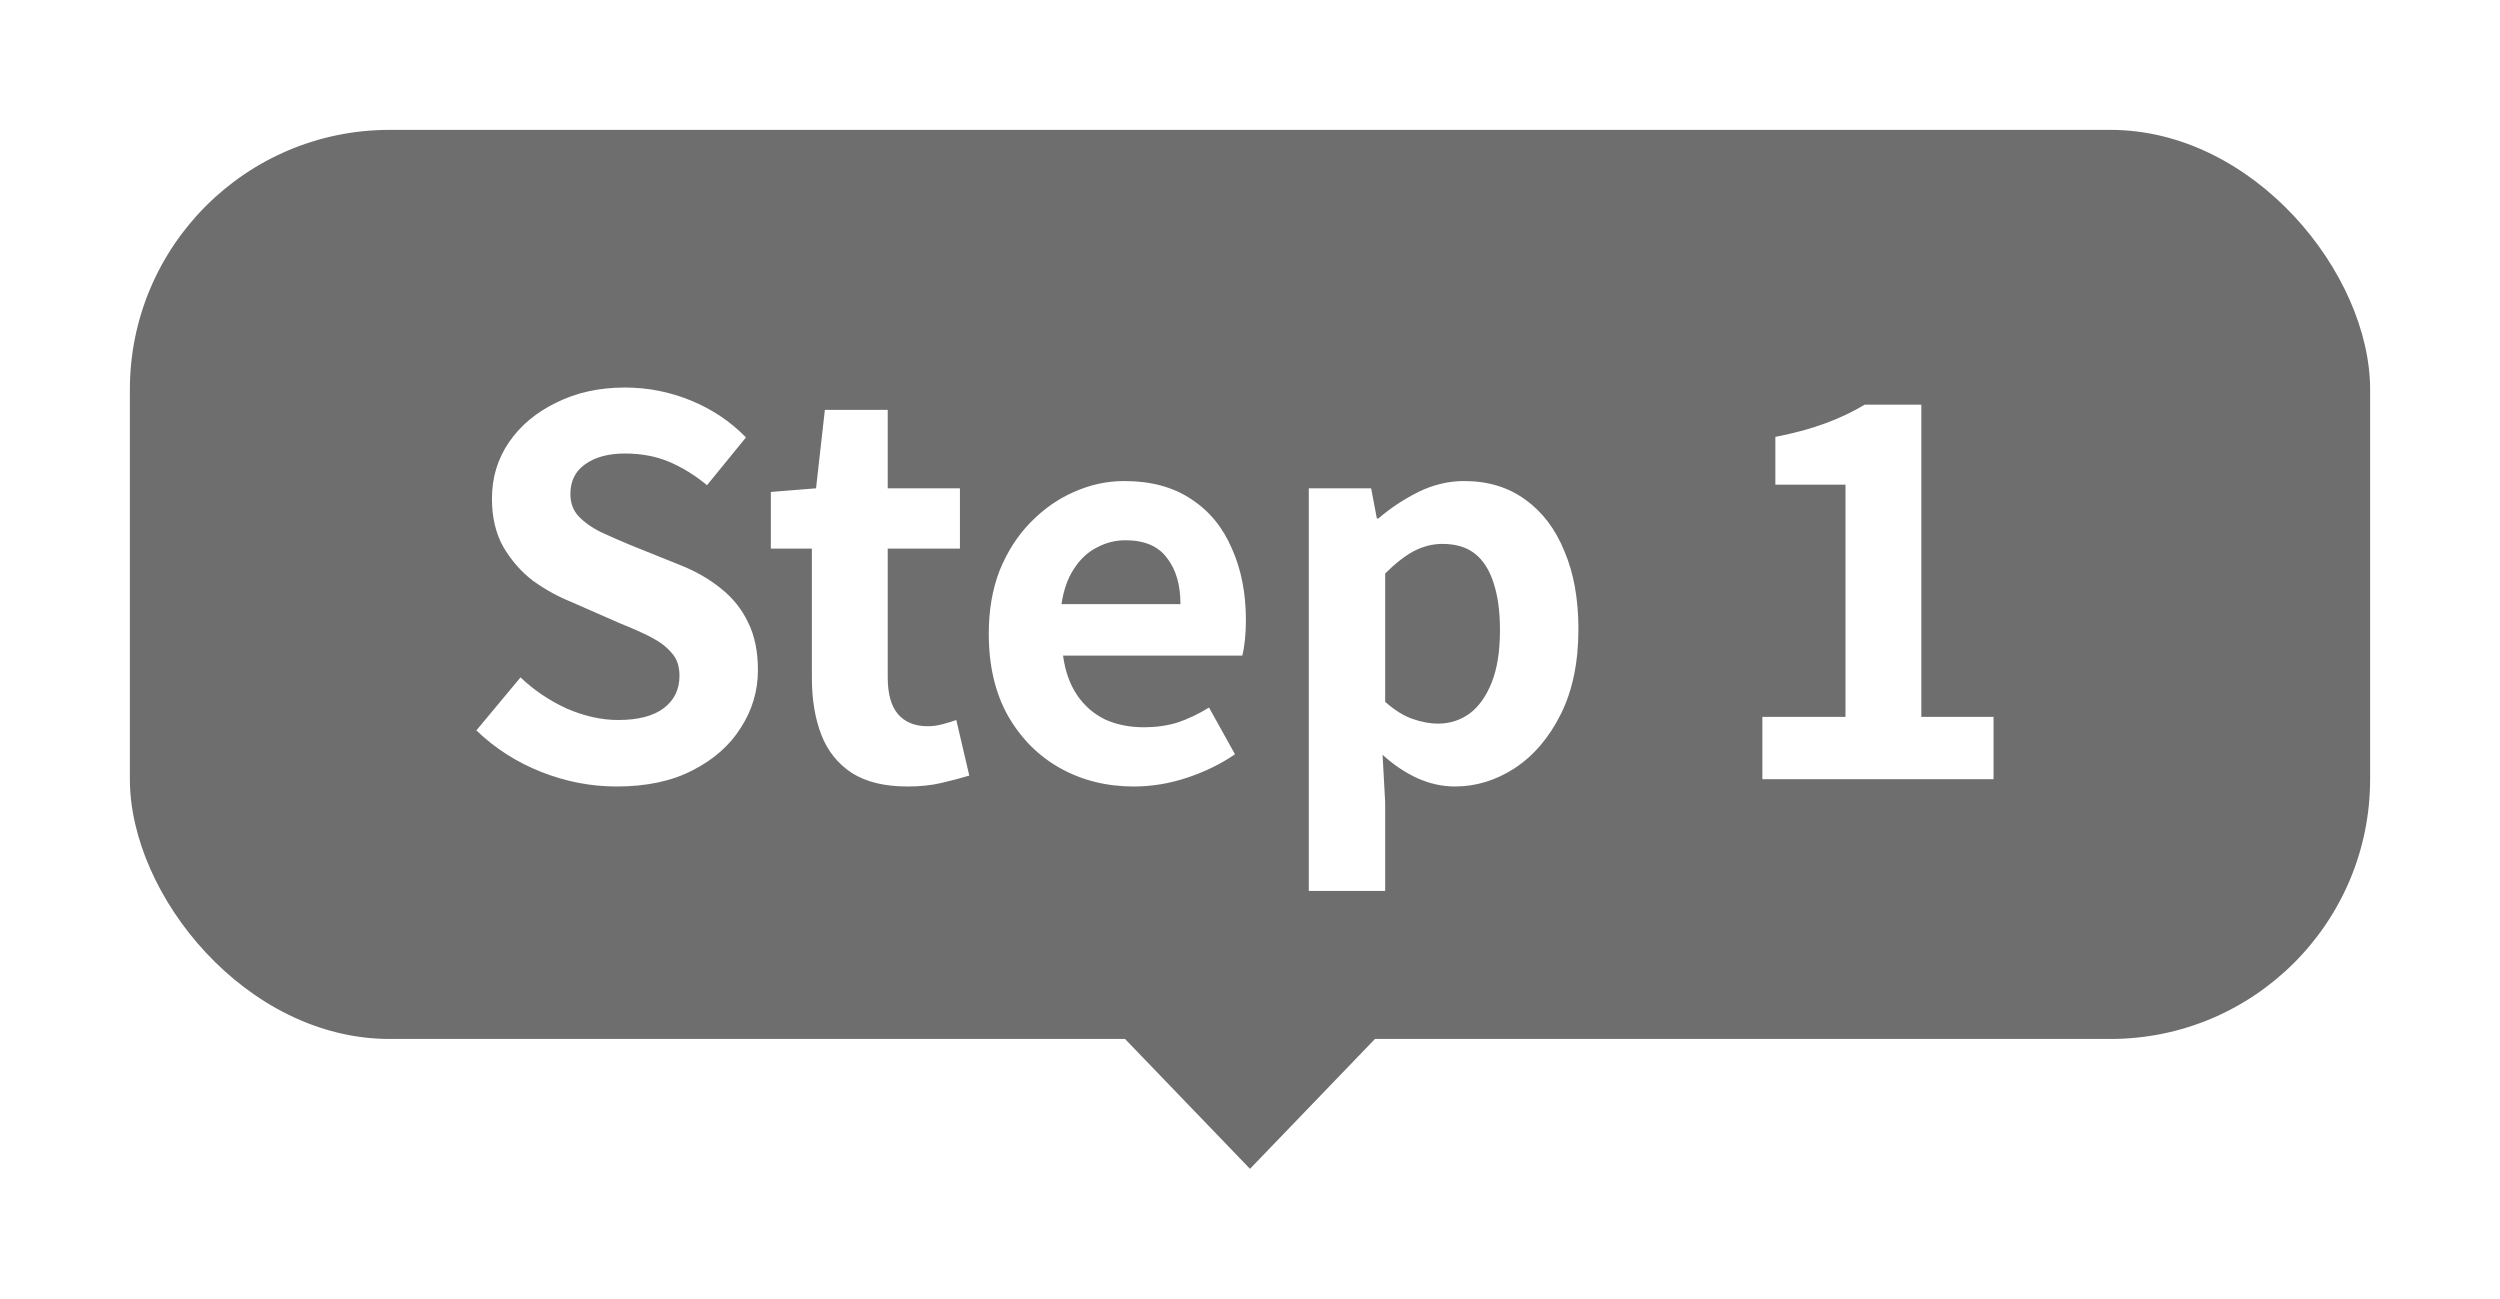
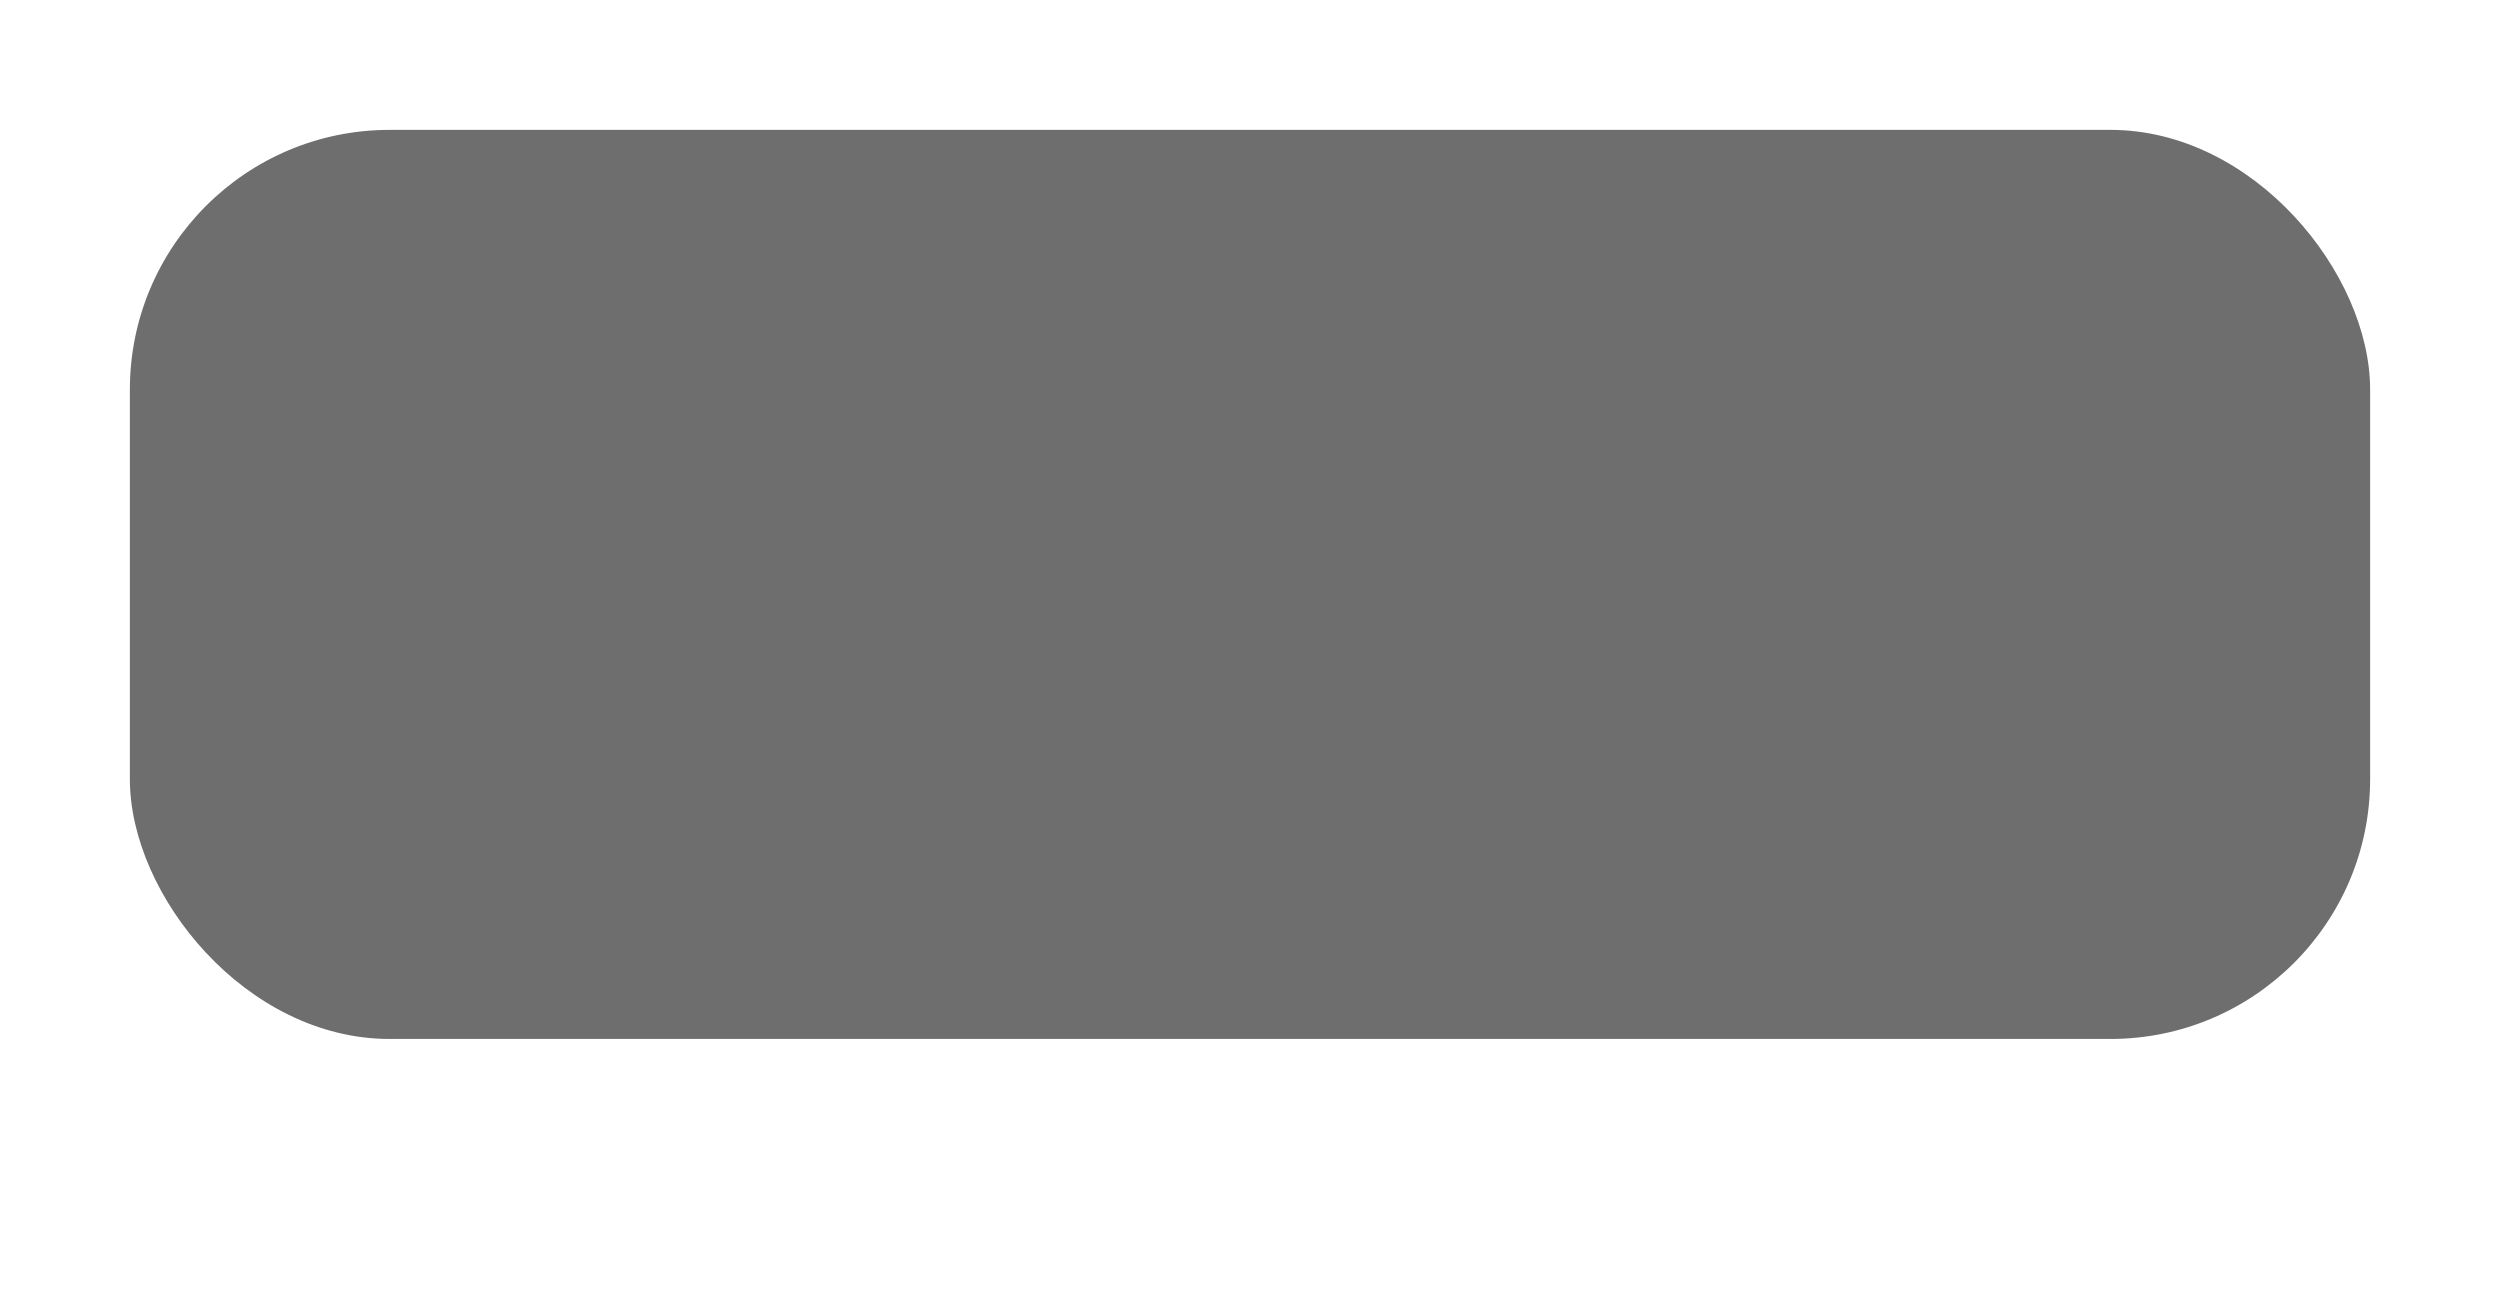
<svg xmlns="http://www.w3.org/2000/svg" width="77" height="40" viewBox="0 0 77 40" fill="none">
  <g filter="url(#filter0_d_18757_140180)">
    <rect x="4" width="69" height="28" rx="8" fill="#6E6E6E" />
-     <path d="M18.992 20.224C18.203 20.224 17.429 20.075 16.672 19.776C15.915 19.477 15.248 19.051 14.672 18.496L16.032 16.864C16.448 17.259 16.923 17.579 17.456 17.824C18 18.059 18.528 18.176 19.04 18.176C19.659 18.176 20.128 18.053 20.448 17.808C20.768 17.563 20.928 17.232 20.928 16.816C20.928 16.517 20.848 16.283 20.688 16.112C20.539 15.931 20.331 15.771 20.064 15.632C19.797 15.493 19.488 15.355 19.136 15.216L17.568 14.528C17.173 14.368 16.789 14.155 16.416 13.888C16.053 13.611 15.749 13.264 15.504 12.848C15.269 12.432 15.152 11.936 15.152 11.36C15.152 10.709 15.328 10.128 15.68 9.616C16.032 9.104 16.517 8.699 17.136 8.4C17.755 8.091 18.459 7.936 19.248 7.936C19.952 7.936 20.629 8.069 21.28 8.336C21.931 8.603 22.496 8.981 22.976 9.472L21.776 10.944C21.403 10.635 21.013 10.395 20.608 10.224C20.203 10.053 19.749 9.968 19.248 9.968C18.736 9.968 18.325 10.08 18.016 10.304C17.717 10.517 17.568 10.821 17.568 11.216C17.568 11.493 17.653 11.723 17.824 11.904C17.995 12.085 18.219 12.245 18.496 12.384C18.773 12.512 19.077 12.645 19.408 12.784L20.96 13.408C21.44 13.6 21.856 13.84 22.208 14.128C22.571 14.416 22.848 14.763 23.04 15.168C23.243 15.573 23.344 16.064 23.344 16.64C23.344 17.28 23.168 17.872 22.816 18.416C22.475 18.96 21.979 19.397 21.328 19.728C20.688 20.059 19.909 20.224 18.992 20.224ZM27.95 20.224C27.246 20.224 26.676 20.085 26.238 19.808C25.801 19.52 25.486 19.125 25.294 18.624C25.102 18.123 25.006 17.541 25.006 16.88V12.896H23.742V11.152L25.134 11.04L25.406 8.624H27.342V11.04H29.566V12.896H27.342V16.864C27.342 17.376 27.449 17.755 27.662 18C27.876 18.245 28.18 18.368 28.574 18.368C28.724 18.368 28.878 18.347 29.038 18.304C29.198 18.261 29.337 18.219 29.454 18.176L29.854 19.888C29.609 19.963 29.326 20.037 29.006 20.112C28.697 20.187 28.345 20.224 27.95 20.224ZM34.918 20.224C34.086 20.224 33.334 20.037 32.662 19.664C31.99 19.291 31.451 18.752 31.046 18.048C30.651 17.344 30.454 16.501 30.454 15.52C30.454 14.795 30.566 14.144 30.79 13.568C31.025 12.992 31.339 12.501 31.734 12.096C32.139 11.68 32.587 11.365 33.078 11.152C33.579 10.928 34.097 10.816 34.63 10.816C35.451 10.816 36.139 11.003 36.694 11.376C37.249 11.739 37.665 12.245 37.942 12.896C38.23 13.536 38.374 14.272 38.374 15.104C38.374 15.317 38.363 15.525 38.342 15.728C38.321 15.92 38.294 16.075 38.262 16.192H32.742C32.806 16.672 32.95 17.077 33.174 17.408C33.398 17.739 33.686 17.989 34.038 18.16C34.39 18.32 34.79 18.4 35.238 18.4C35.601 18.4 35.942 18.352 36.262 18.256C36.582 18.149 36.907 17.995 37.238 17.792L38.038 19.232C37.601 19.531 37.11 19.771 36.566 19.952C36.022 20.133 35.473 20.224 34.918 20.224ZM32.694 14.608H36.358C36.358 14.011 36.219 13.536 35.942 13.184C35.675 12.821 35.249 12.64 34.662 12.64C34.353 12.64 34.059 12.715 33.782 12.864C33.505 13.003 33.27 13.221 33.078 13.52C32.886 13.808 32.758 14.171 32.694 14.608ZM40.311 23.44V11.04H42.231L42.407 11.968H42.455C42.828 11.648 43.239 11.376 43.687 11.152C44.145 10.928 44.615 10.816 45.095 10.816C45.831 10.816 46.46 11.008 46.983 11.392C47.505 11.765 47.906 12.293 48.183 12.976C48.471 13.648 48.615 14.448 48.615 15.376C48.615 16.4 48.434 17.275 48.071 18C47.708 18.725 47.233 19.28 46.647 19.664C46.071 20.037 45.458 20.224 44.807 20.224C44.423 20.224 44.039 20.139 43.655 19.968C43.282 19.797 42.924 19.557 42.583 19.248L42.663 20.704V23.44H40.311ZM44.295 18.288C44.647 18.288 44.967 18.187 45.255 17.984C45.543 17.771 45.772 17.451 45.943 17.024C46.114 16.597 46.199 16.059 46.199 15.408C46.199 14.843 46.135 14.363 46.007 13.968C45.879 13.563 45.687 13.259 45.431 13.056C45.175 12.853 44.839 12.752 44.423 12.752C44.124 12.752 43.831 12.827 43.543 12.976C43.266 13.125 42.972 13.355 42.663 13.664V17.616C42.951 17.872 43.233 18.048 43.511 18.144C43.788 18.24 44.05 18.288 44.295 18.288ZM54.281 20V18.08H56.841V10.928H54.681V9.456C55.278 9.339 55.79 9.2 56.217 9.04C56.654 8.88 57.059 8.688 57.433 8.464H59.177V18.08H61.401V20H54.281Z" fill="white" />
-     <path d="M38.5 32L34.17 27.5H42.83L38.5 32Z" fill="#6E6E6E" />
  </g>
  <defs>
    <filter id="filter0_d_18757_140180" x="0" y="0" width="77" height="40" filterUnits="userSpaceOnUse" color-interpolation-filters="sRGB">
      <feFlood flood-opacity="0" result="BackgroundImageFix" />
      <feColorMatrix in="SourceAlpha" type="matrix" values="0 0 0 0 0 0 0 0 0 0 0 0 0 0 0 0 0 0 127 0" result="hardAlpha" />
      <feOffset dy="4" />
      <feGaussianBlur stdDeviation="2" />
      <feComposite in2="hardAlpha" operator="out" />
      <feColorMatrix type="matrix" values="0 0 0 0 0 0 0 0 0 0 0 0 0 0 0 0 0 0 0.25 0" />
      <feBlend mode="normal" in2="BackgroundImageFix" result="effect1_dropShadow_18757_140180" />
      <feBlend mode="normal" in="SourceGraphic" in2="effect1_dropShadow_18757_140180" result="shape" />
    </filter>
  </defs>
</svg>